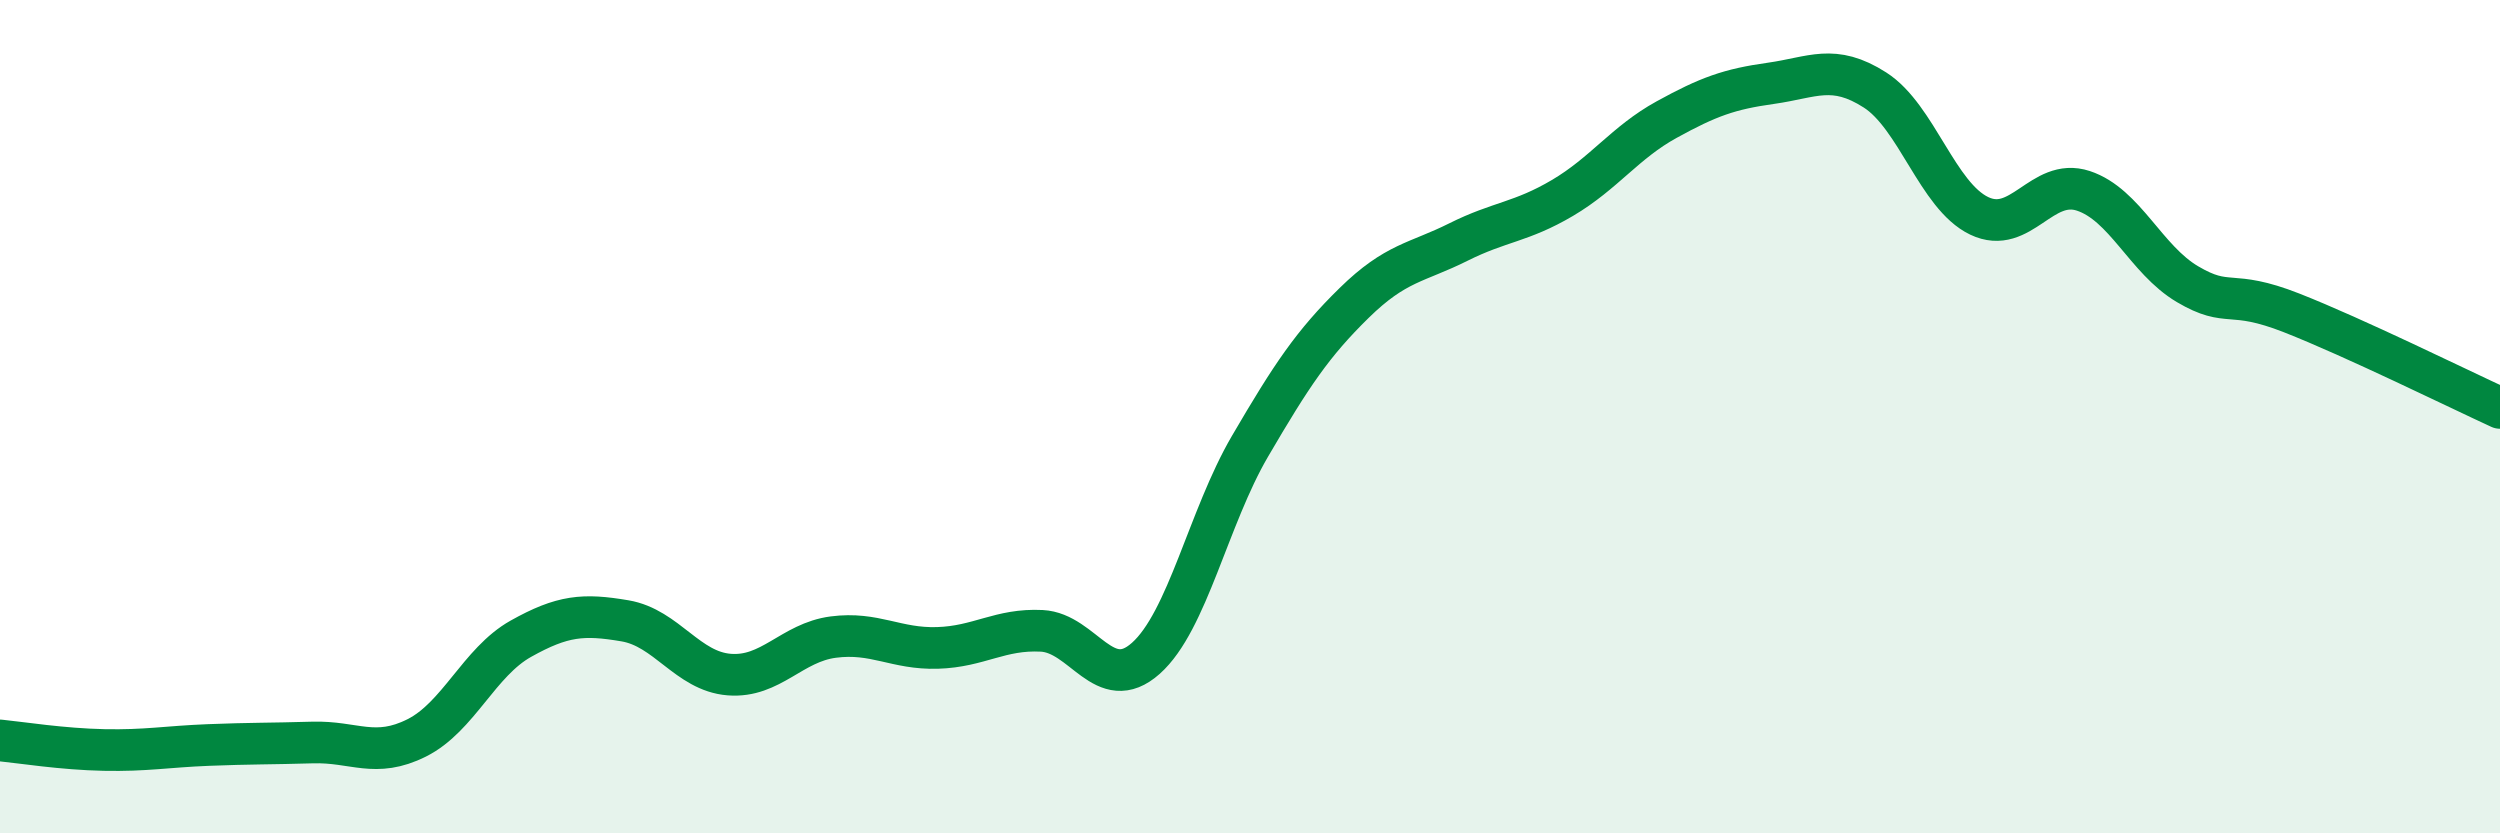
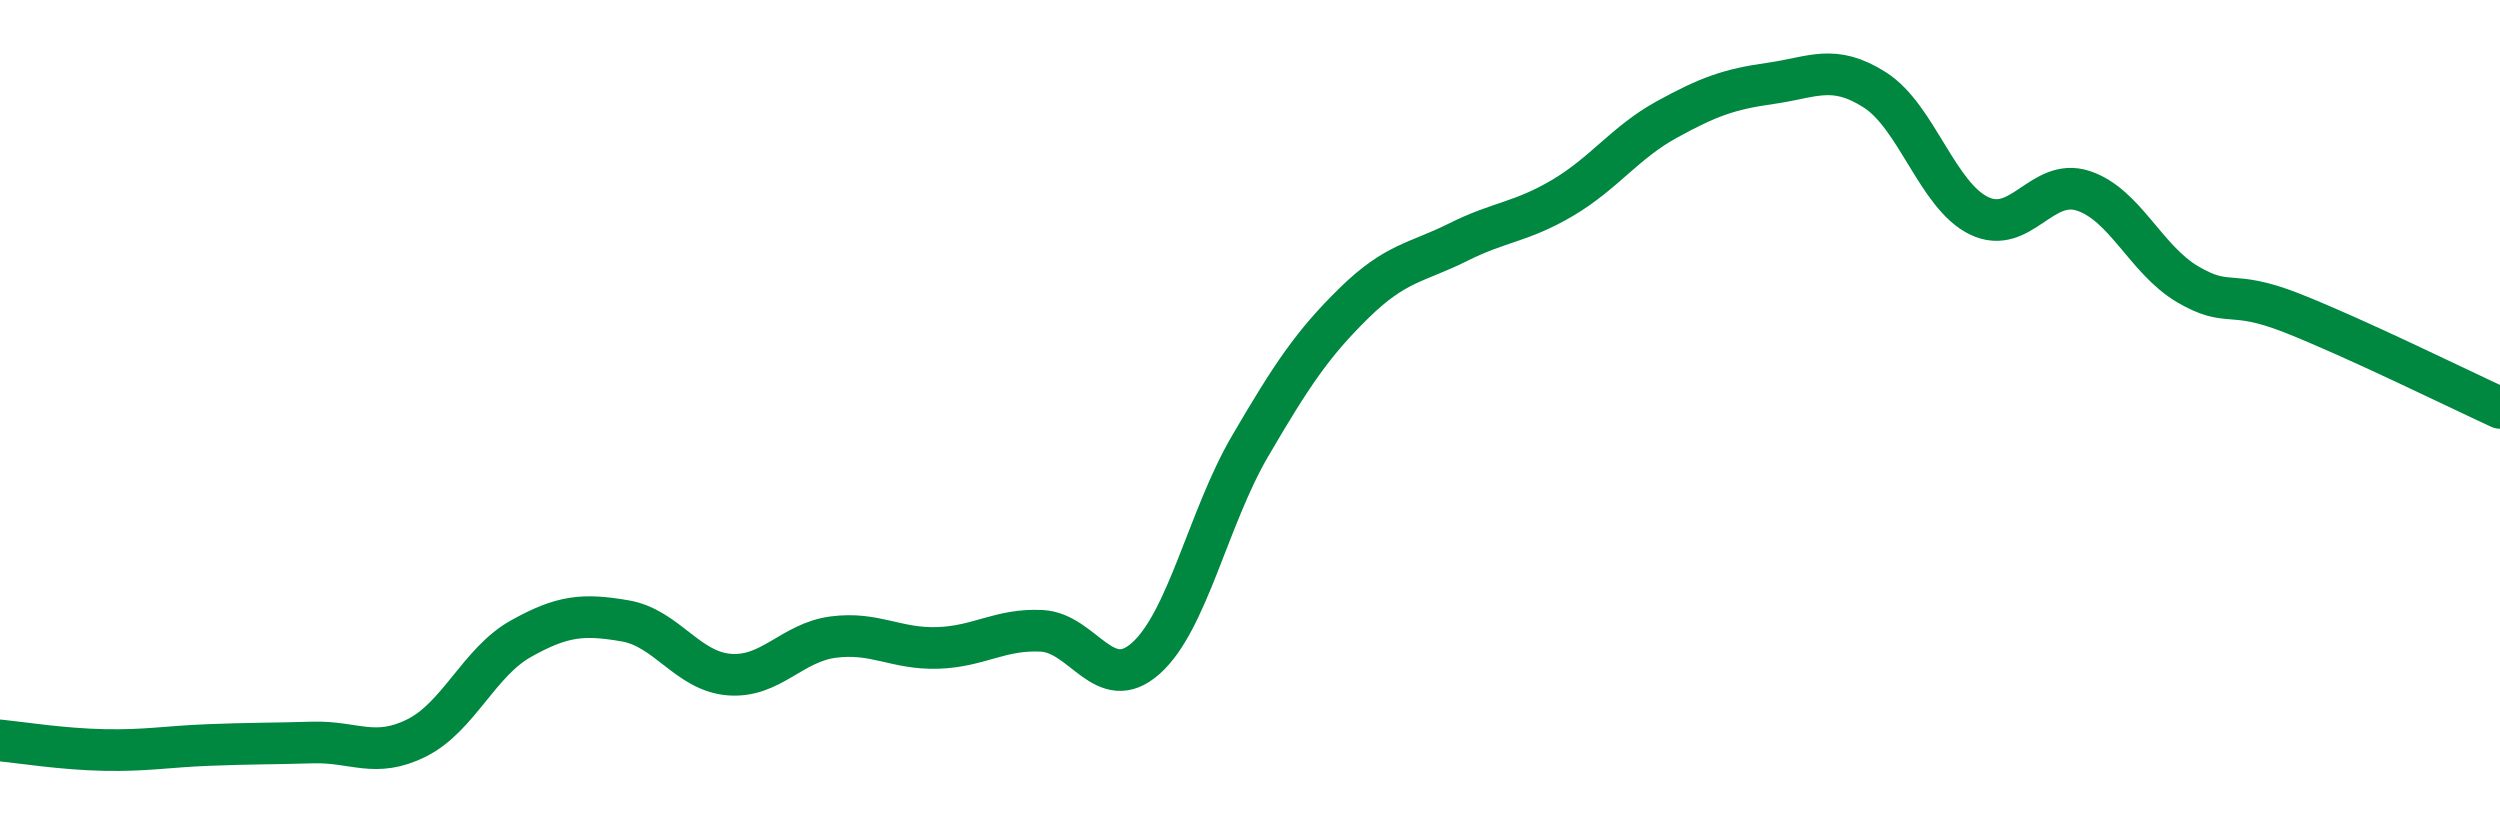
<svg xmlns="http://www.w3.org/2000/svg" width="60" height="20" viewBox="0 0 60 20">
-   <path d="M 0,17.77 C 0.5,17.82 1.5,17.98 2.5,18 C 3.5,18.02 4,17.92 5,17.88 C 6,17.84 6.5,17.85 7.5,17.82 C 8.5,17.79 9,18.21 10,17.71 C 11,17.21 11.5,15.89 12.5,15.33 C 13.5,14.77 14,14.73 15,14.9 C 16,15.07 16.5,16.11 17.5,16.19 C 18.5,16.27 19,15.42 20,15.29 C 21,15.16 21.5,15.58 22.5,15.55 C 23.5,15.52 24,15.09 25,15.14 C 26,15.19 26.5,16.69 27.5,15.8 C 28.5,14.91 29,12.42 30,10.71 C 31,9 31.5,8.25 32.5,7.27 C 33.5,6.29 34,6.31 35,5.81 C 36,5.31 36.5,5.34 37.5,4.75 C 38.5,4.16 39,3.42 40,2.87 C 41,2.32 41.5,2.14 42.5,2 C 43.5,1.86 44,1.52 45,2.16 C 46,2.8 46.5,4.7 47.5,5.18 C 48.5,5.66 49,4.25 50,4.58 C 51,4.91 51.5,6.23 52.5,6.82 C 53.5,7.41 53.5,6.92 55,7.51 C 56.5,8.1 59,9.33 60,9.79L60 20L0 20Z" fill="#008740" opacity="0.1" stroke-linecap="round" stroke-linejoin="round" />
  <path d="M 0,17.77 C 0.5,17.82 1.5,17.98 2.5,18 C 3.5,18.02 4,17.92 5,17.88 C 6,17.84 6.5,17.85 7.5,17.82 C 8.5,17.79 9,18.21 10,17.71 C 11,17.21 11.5,15.89 12.5,15.33 C 13.5,14.77 14,14.73 15,14.9 C 16,15.07 16.5,16.11 17.5,16.19 C 18.5,16.27 19,15.42 20,15.29 C 21,15.16 21.5,15.58 22.5,15.55 C 23.5,15.52 24,15.09 25,15.14 C 26,15.19 26.5,16.69 27.5,15.8 C 28.5,14.91 29,12.42 30,10.71 C 31,9 31.5,8.25 32.5,7.27 C 33.5,6.29 34,6.31 35,5.81 C 36,5.31 36.5,5.34 37.5,4.75 C 38.5,4.16 39,3.42 40,2.87 C 41,2.32 41.5,2.14 42.5,2 C 43.5,1.86 44,1.52 45,2.16 C 46,2.8 46.5,4.7 47.5,5.18 C 48.5,5.66 49,4.25 50,4.58 C 51,4.91 51.5,6.23 52.5,6.82 C 53.5,7.41 53.5,6.92 55,7.51 C 56.5,8.1 59,9.33 60,9.79" stroke="#008740" stroke-width="1" fill="none" stroke-linecap="round" stroke-linejoin="round" />
</svg>